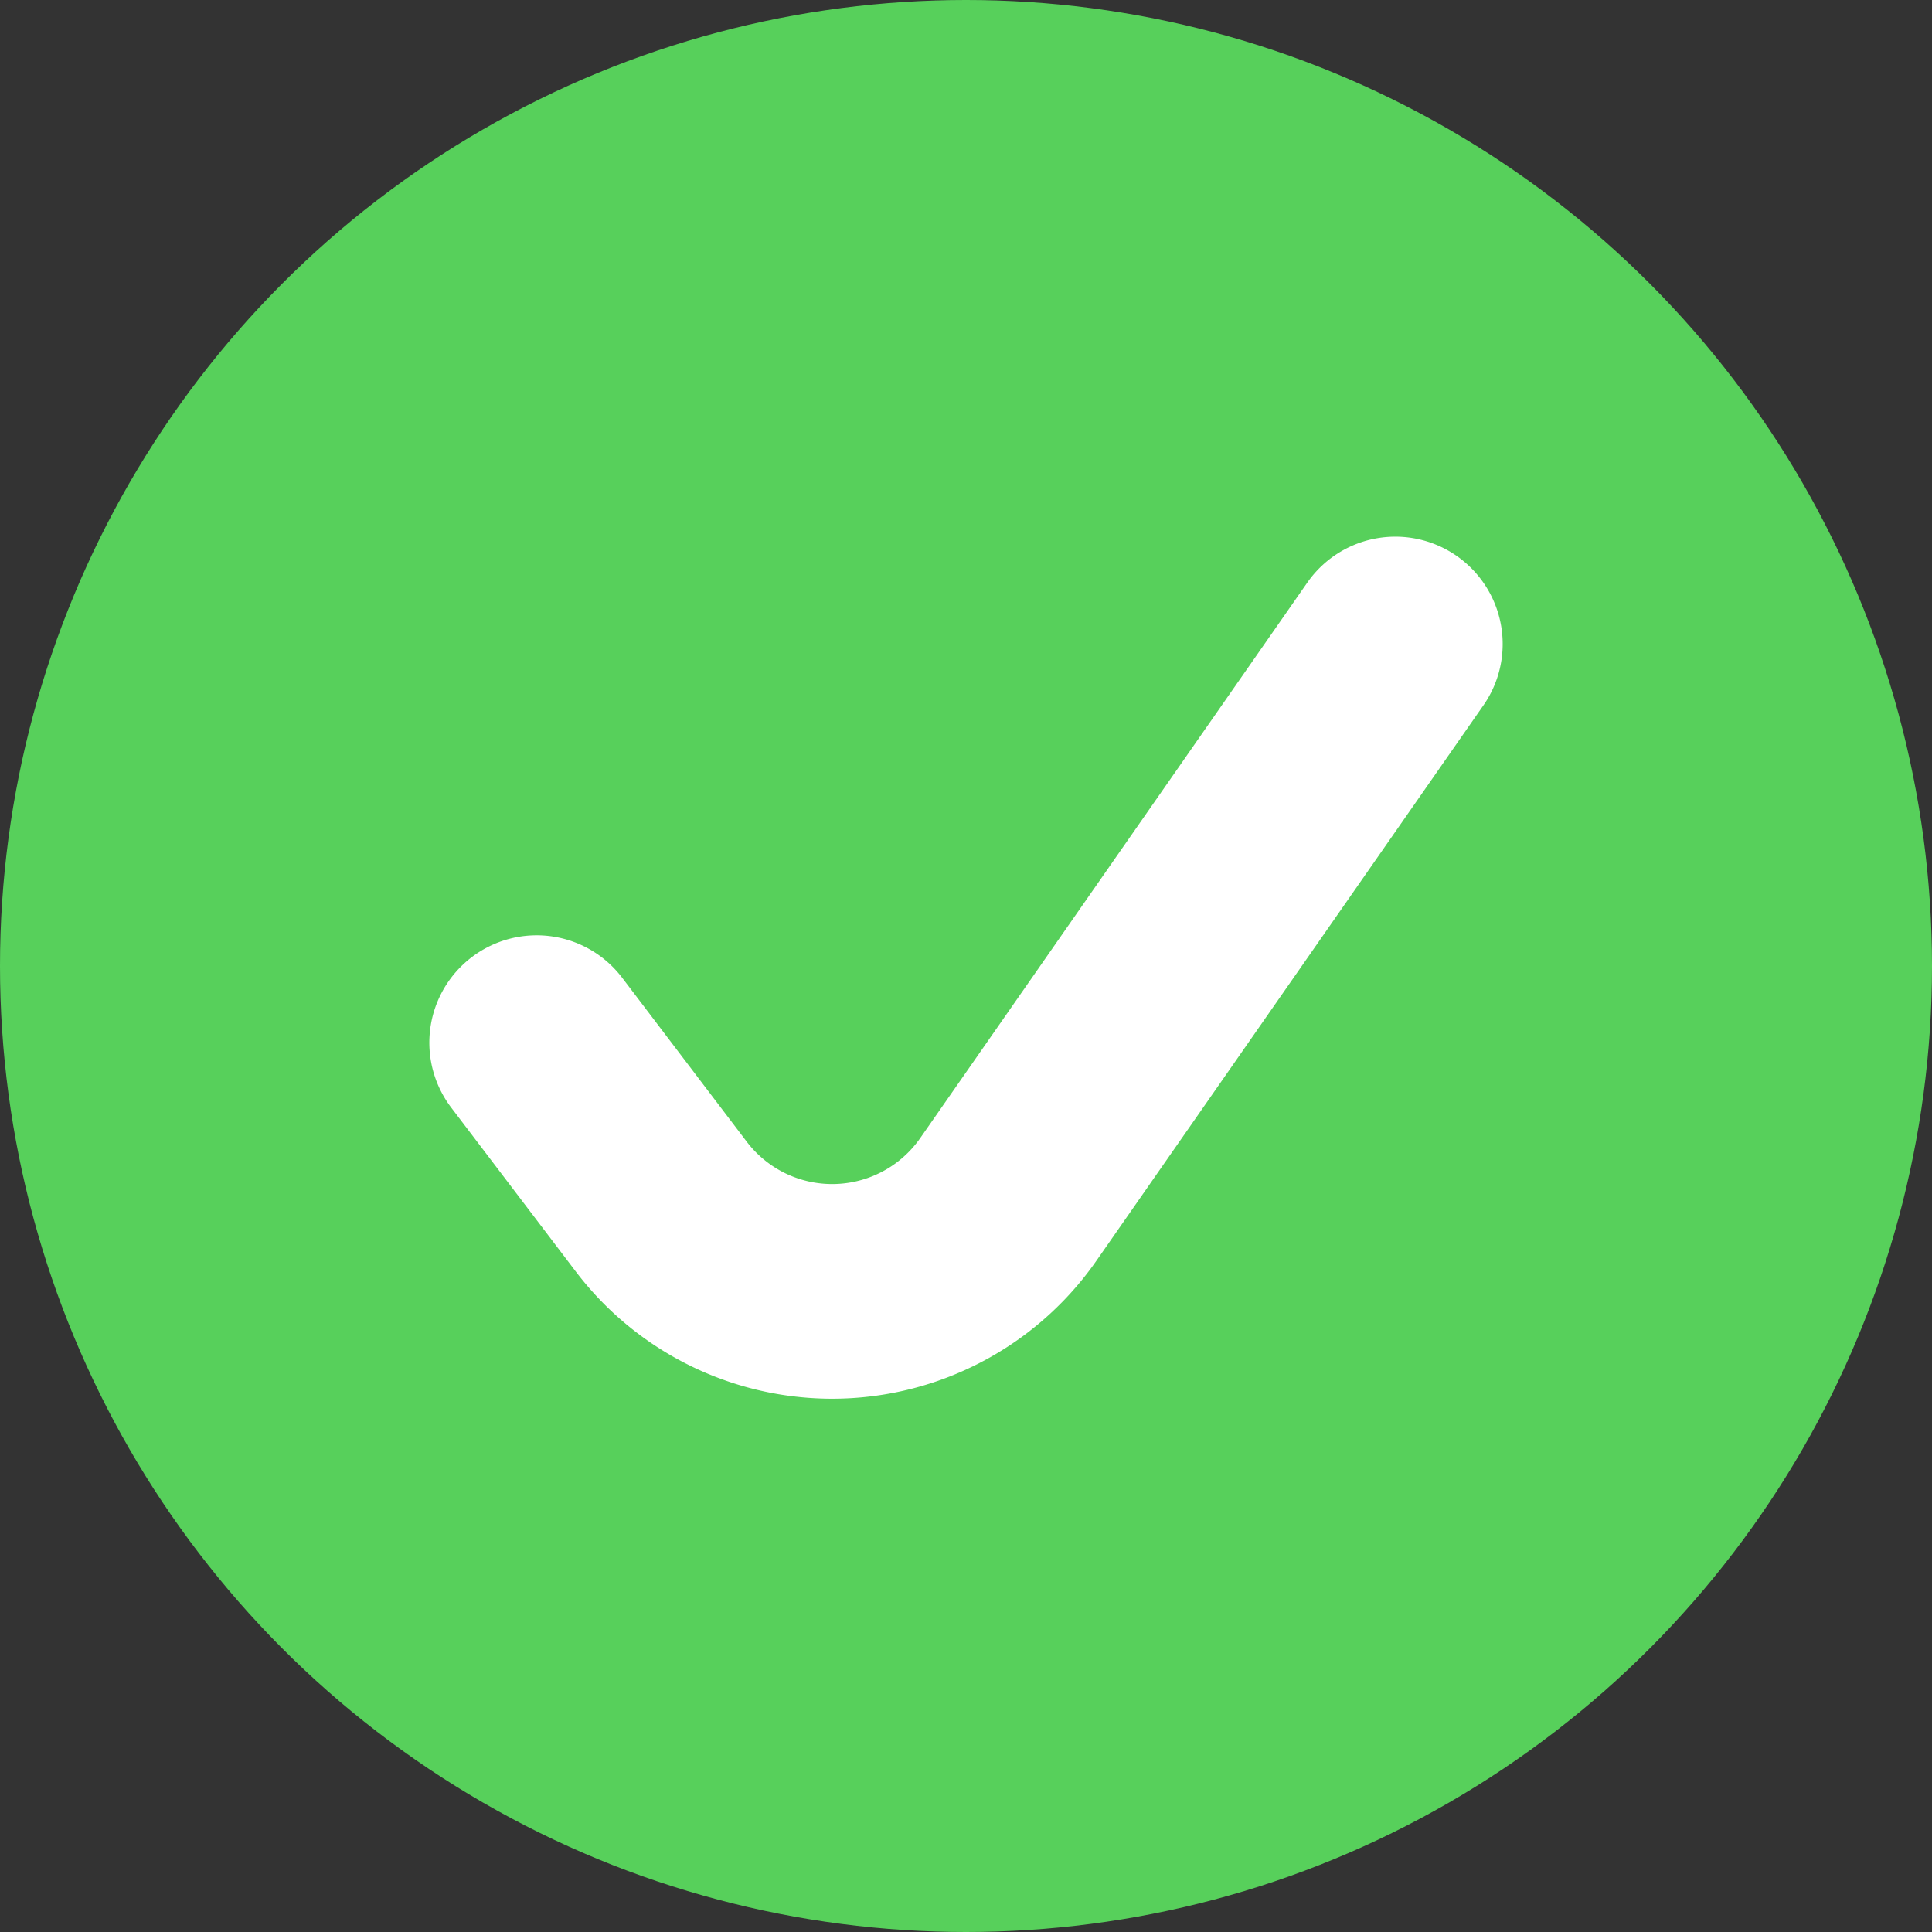
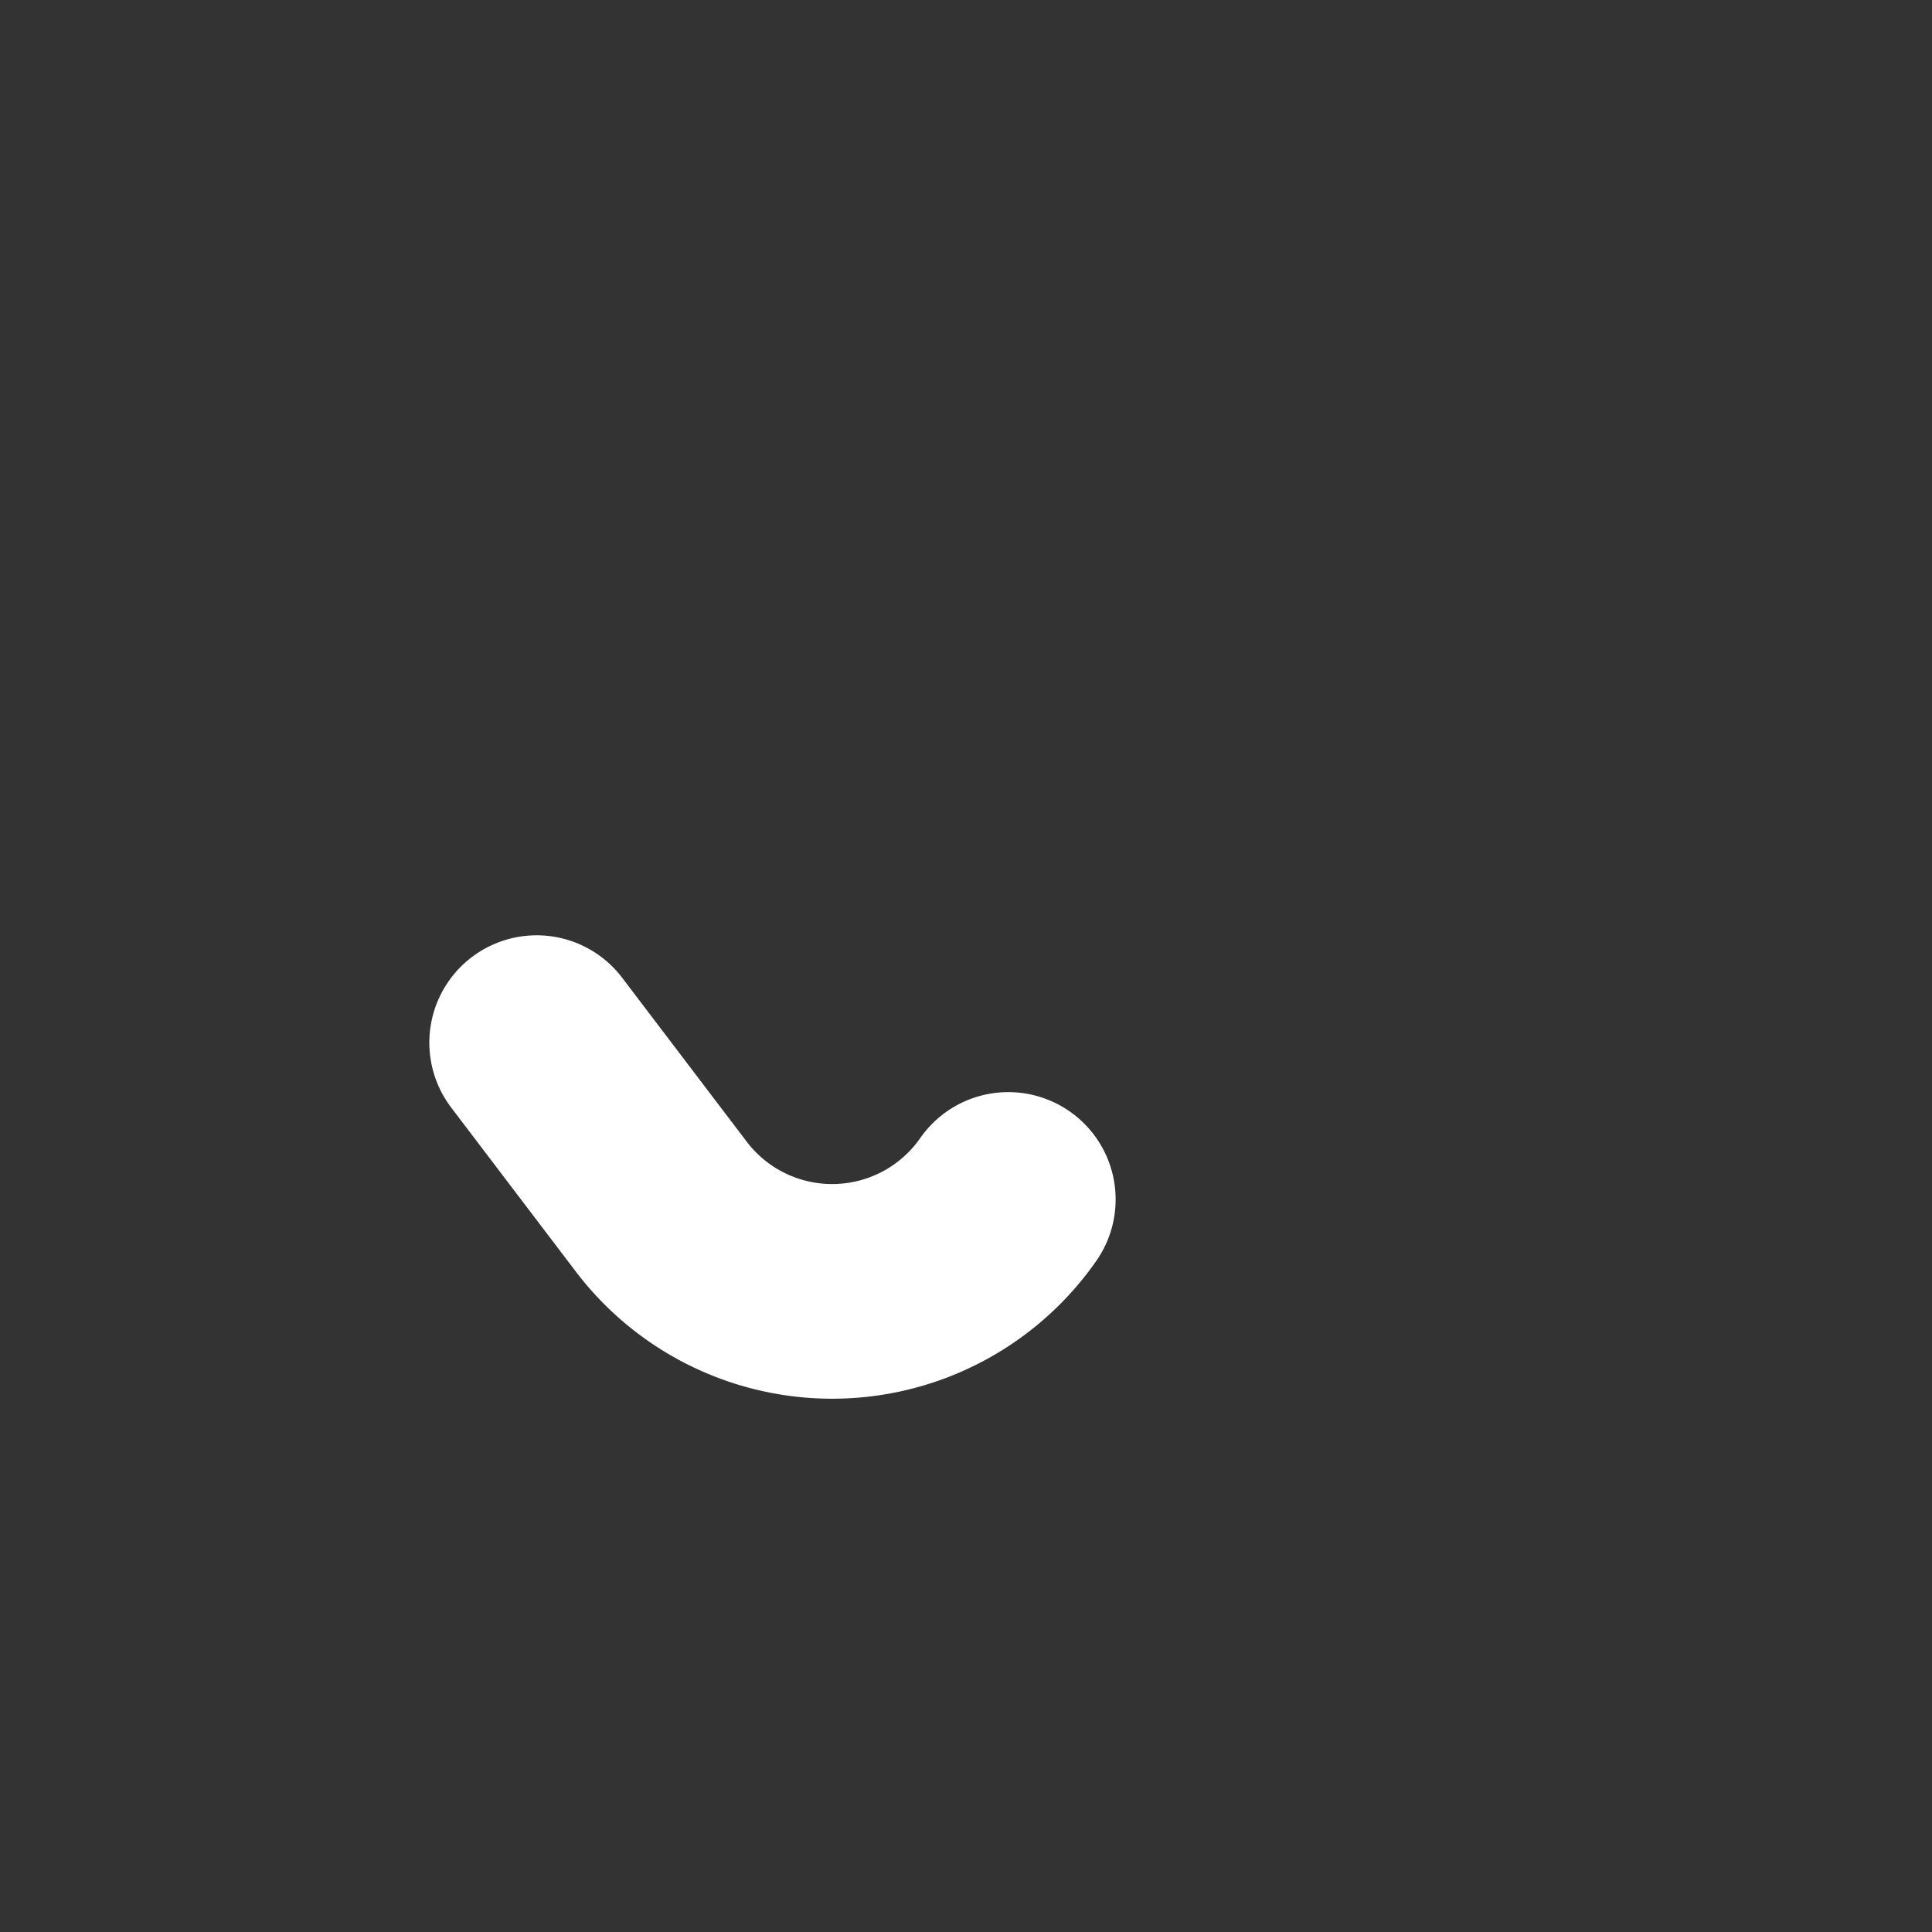
<svg xmlns="http://www.w3.org/2000/svg" width="18" height="18" viewBox="0 0 18 18">
  <rect x="0" y="0" width="18" height="18" fill="#333333" stroke="none" />
  <g fill="none" fill-rule="evenodd">
-     <circle fill="#57D05B" cx="9" cy="9" r="9" />
-     <path d="m5 9.714 1.161 1.528a2 2 0 0 0 3.233-.067L13 6h0" stroke="#FFF" stroke-width="2" stroke-linecap="round" />
+     <path d="m5 9.714 1.161 1.528a2 2 0 0 0 3.233-.067h0" stroke="#FFF" stroke-width="2" stroke-linecap="round" />
  </g>
</svg>